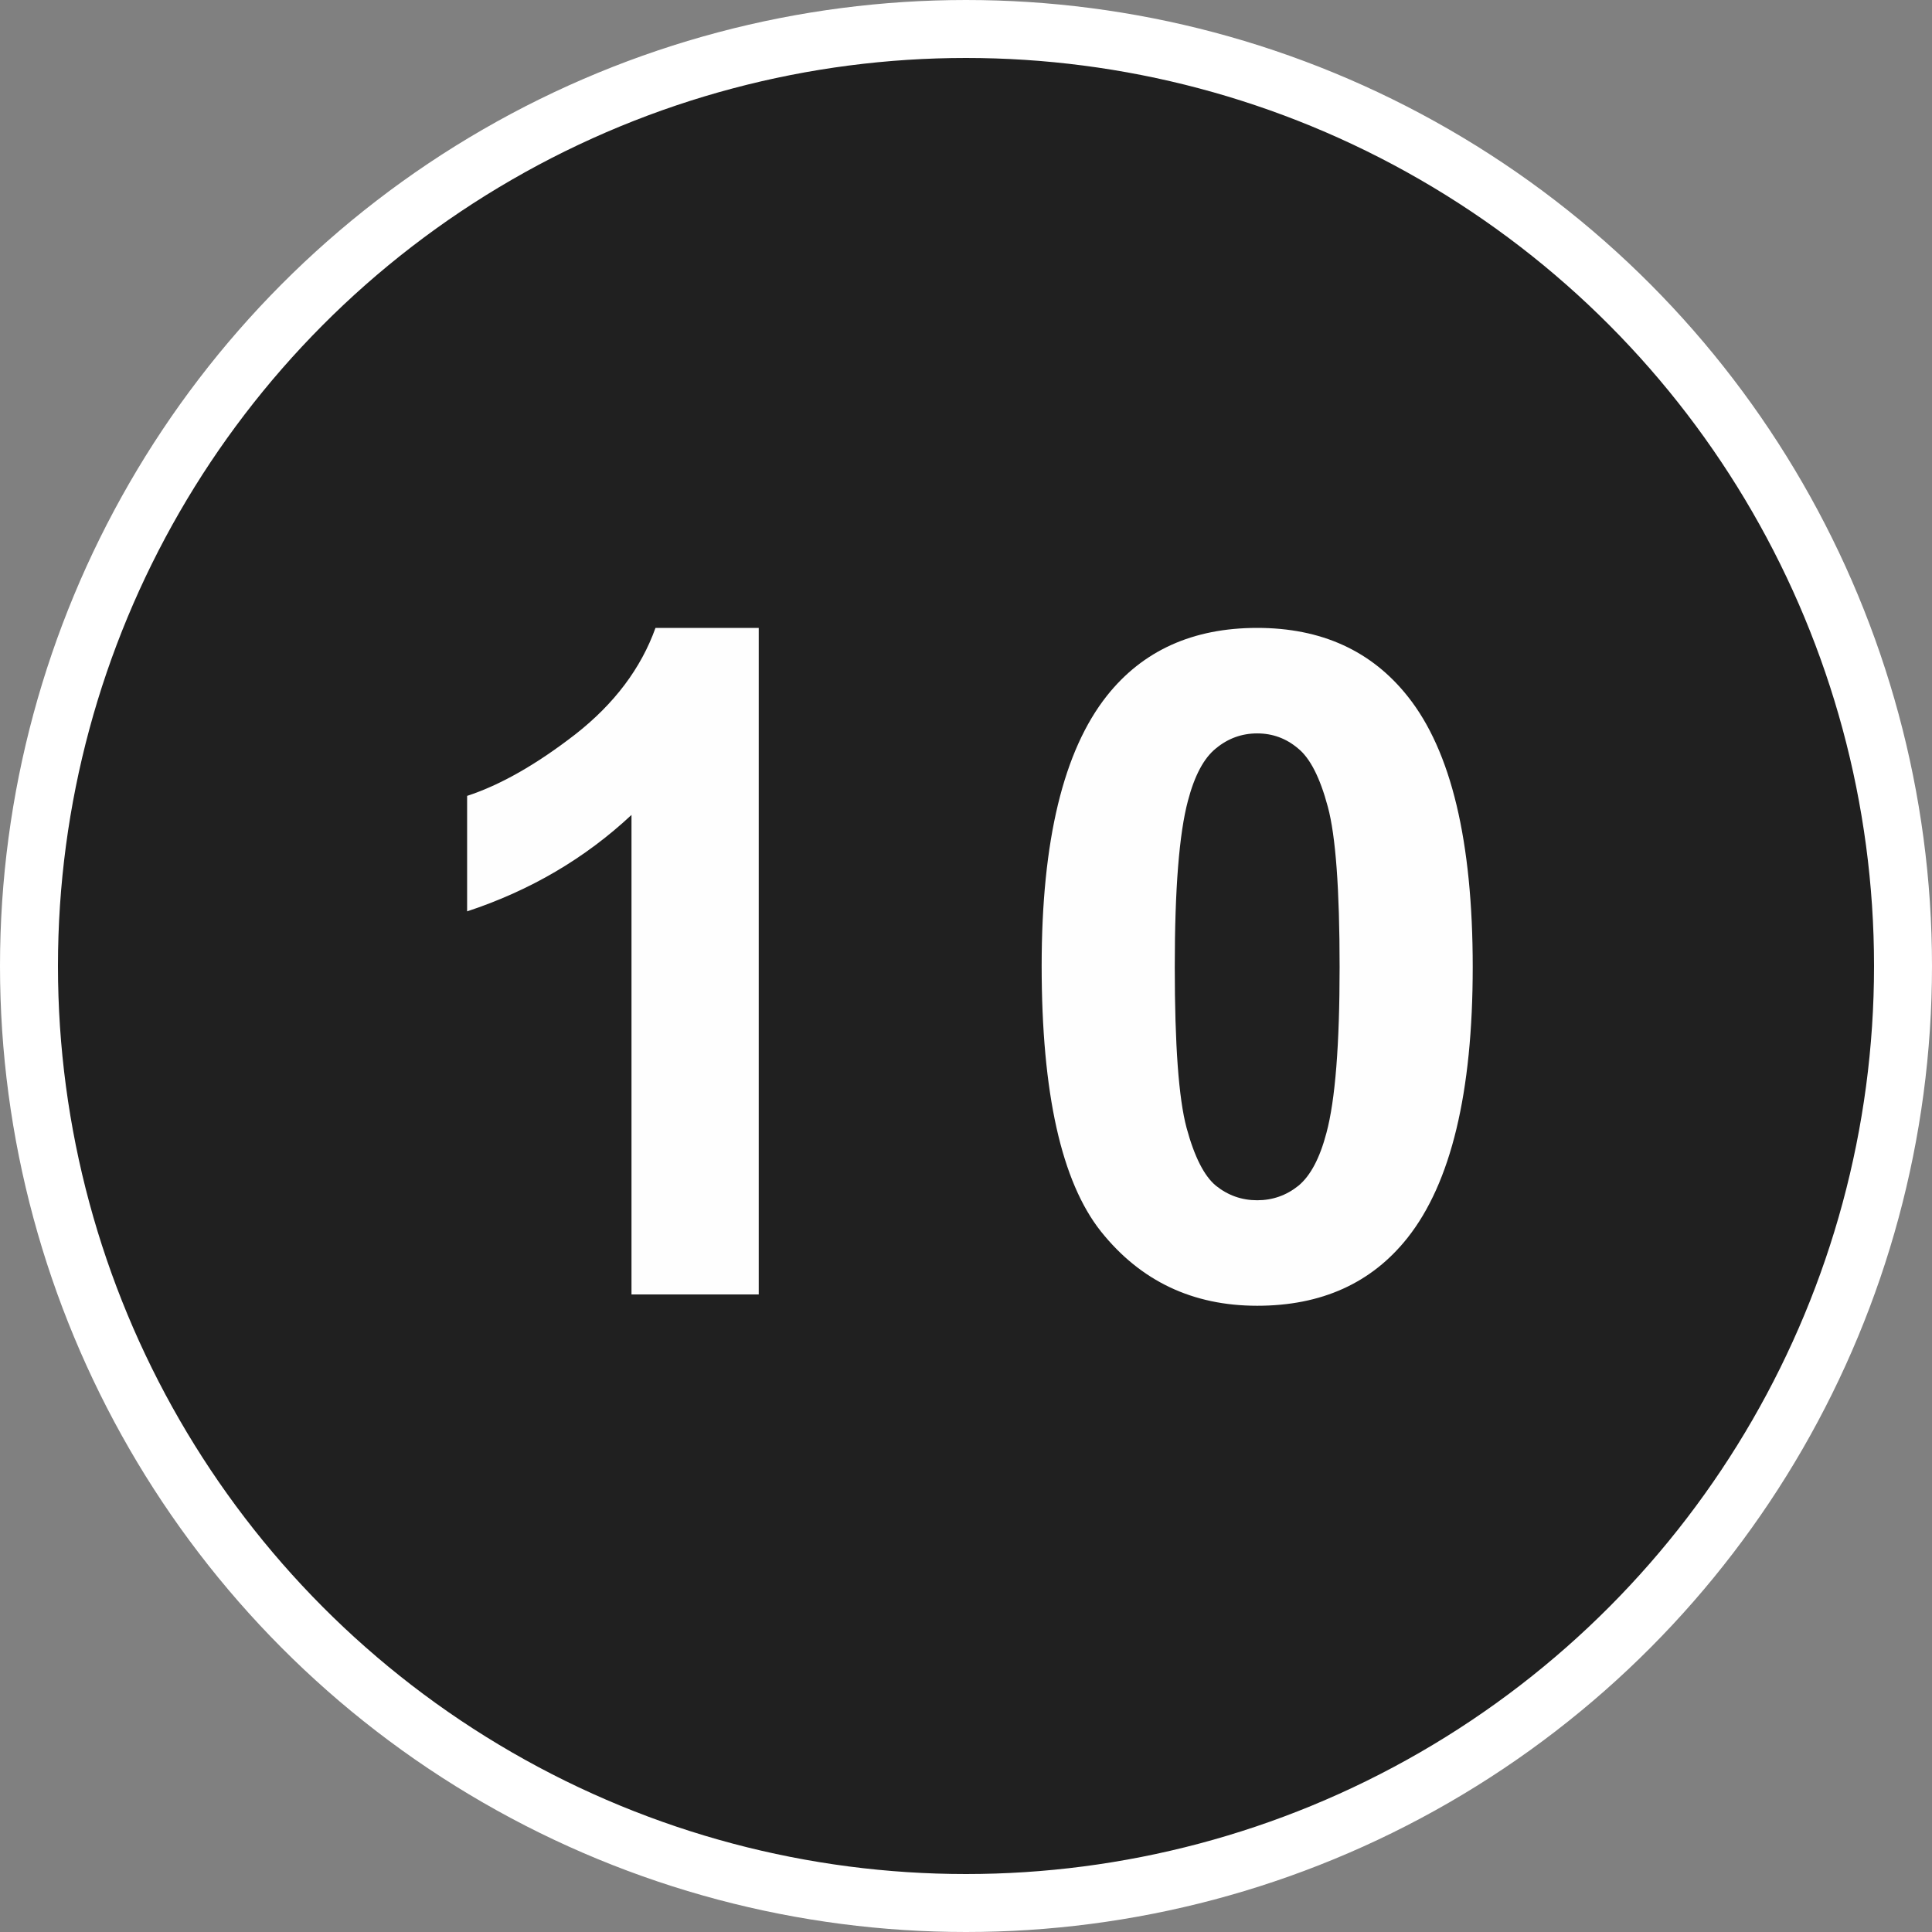
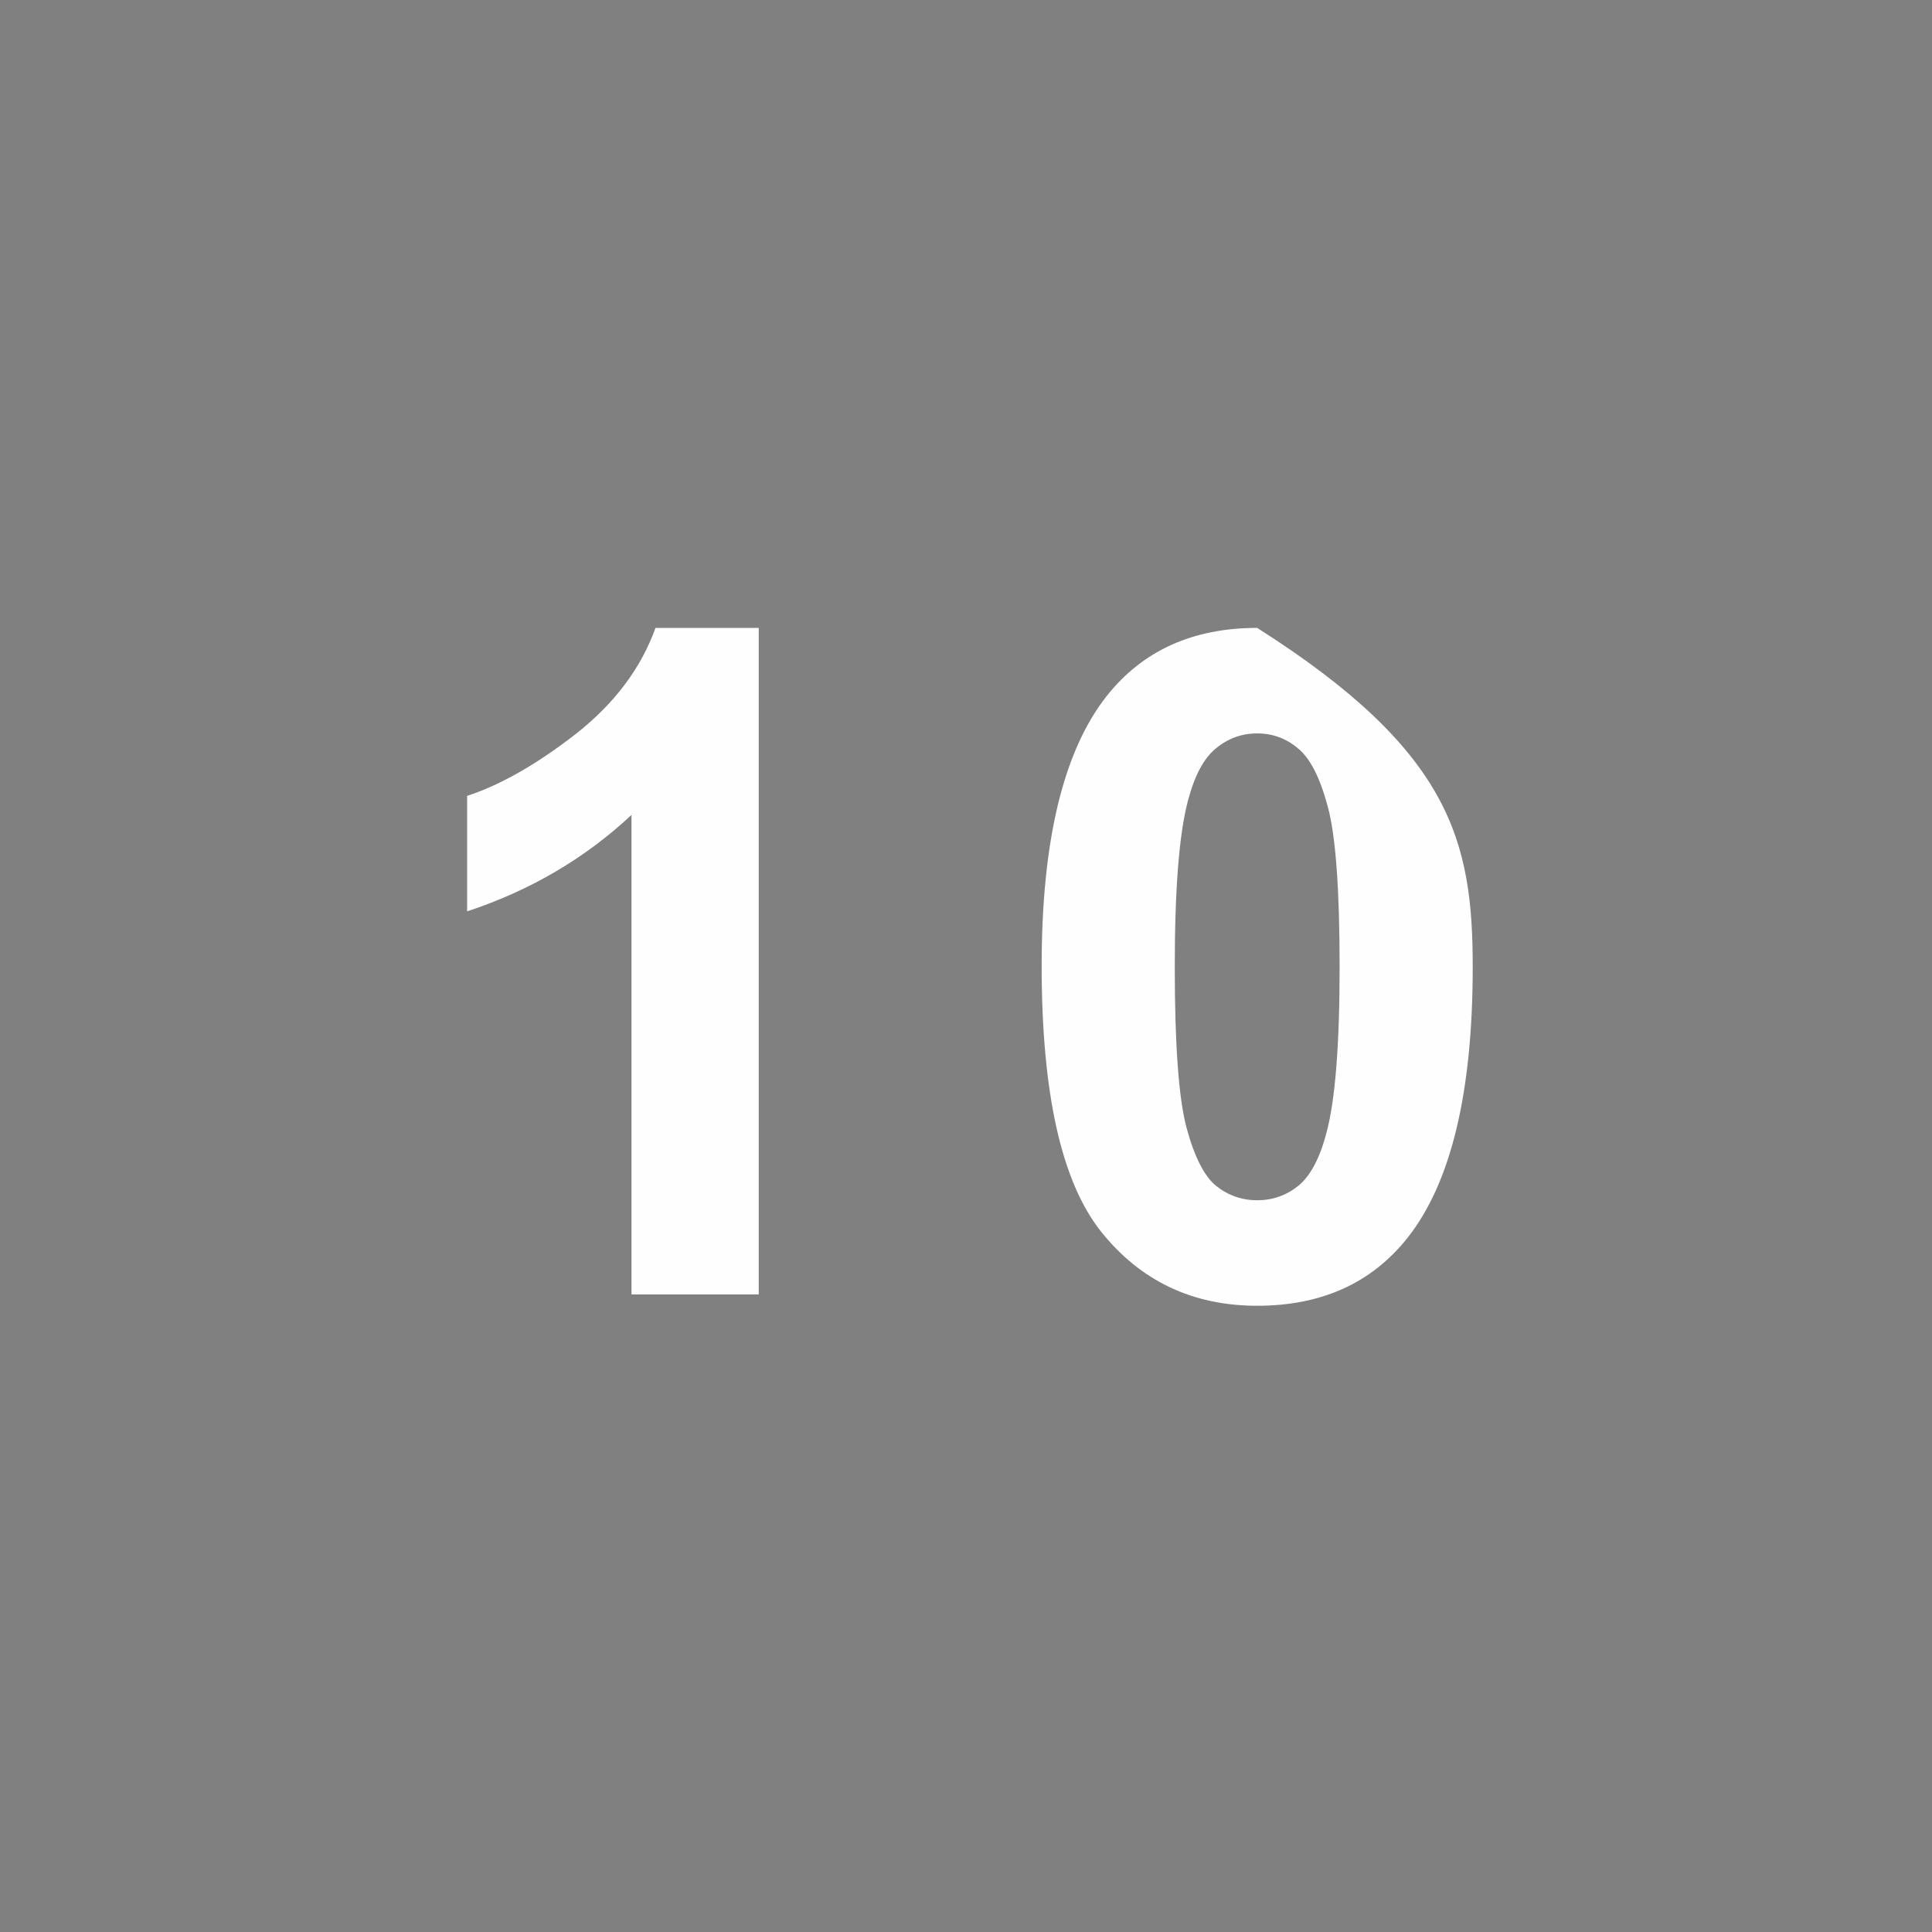
<svg xmlns="http://www.w3.org/2000/svg" width="100" height="100" viewBox="0 0 100 100" fill="none">
  <rect x="0" y="0" width="100" height="100" fill="#808080" stroke="none" />
-   <circle cx="50" cy="50" r="48.5" fill="#202020" stroke="white" stroke-width="3" />
-   <path d="M39.272 67H32.686V42.18C30.28 44.43 27.444 46.094 24.178 47.172V41.195C25.897 40.633 27.764 39.57 29.78 38.008C31.795 36.43 33.178 34.594 33.928 32.5H39.272V67ZM65.072 32.5C68.4 32.5 71.002 33.688 72.877 36.062C75.111 38.875 76.228 43.539 76.228 50.055C76.228 56.555 75.103 61.227 72.853 64.07C70.994 66.414 68.4 67.586 65.072 67.586C61.728 67.586 59.033 66.305 56.986 63.742C54.939 61.164 53.916 56.578 53.916 49.984C53.916 43.516 55.041 38.859 57.291 36.016C59.15 33.672 61.744 32.5 65.072 32.5ZM65.072 37.961C64.275 37.961 63.564 38.219 62.939 38.734C62.314 39.234 61.83 40.141 61.486 41.453C61.033 43.156 60.806 46.023 60.806 50.055C60.806 54.086 61.009 56.859 61.416 58.375C61.822 59.875 62.33 60.875 62.939 61.375C63.564 61.875 64.275 62.125 65.072 62.125C65.869 62.125 66.58 61.875 67.205 61.375C67.83 60.859 68.314 59.945 68.658 58.633C69.111 56.945 69.338 54.086 69.338 50.055C69.338 46.023 69.134 43.258 68.728 41.758C68.322 40.242 67.806 39.234 67.181 38.734C66.572 38.219 65.869 37.961 65.072 37.961Z" fill="#FEFEFE" />
+   <path d="M39.272 67H32.686V42.18C30.28 44.43 27.444 46.094 24.178 47.172V41.195C25.897 40.633 27.764 39.57 29.78 38.008C31.795 36.43 33.178 34.594 33.928 32.5H39.272V67ZM65.072 32.5C75.111 38.875 76.228 43.539 76.228 50.055C76.228 56.555 75.103 61.227 72.853 64.07C70.994 66.414 68.4 67.586 65.072 67.586C61.728 67.586 59.033 66.305 56.986 63.742C54.939 61.164 53.916 56.578 53.916 49.984C53.916 43.516 55.041 38.859 57.291 36.016C59.15 33.672 61.744 32.5 65.072 32.5ZM65.072 37.961C64.275 37.961 63.564 38.219 62.939 38.734C62.314 39.234 61.83 40.141 61.486 41.453C61.033 43.156 60.806 46.023 60.806 50.055C60.806 54.086 61.009 56.859 61.416 58.375C61.822 59.875 62.33 60.875 62.939 61.375C63.564 61.875 64.275 62.125 65.072 62.125C65.869 62.125 66.58 61.875 67.205 61.375C67.83 60.859 68.314 59.945 68.658 58.633C69.111 56.945 69.338 54.086 69.338 50.055C69.338 46.023 69.134 43.258 68.728 41.758C68.322 40.242 67.806 39.234 67.181 38.734C66.572 38.219 65.869 37.961 65.072 37.961Z" fill="#FEFEFE" />
</svg>